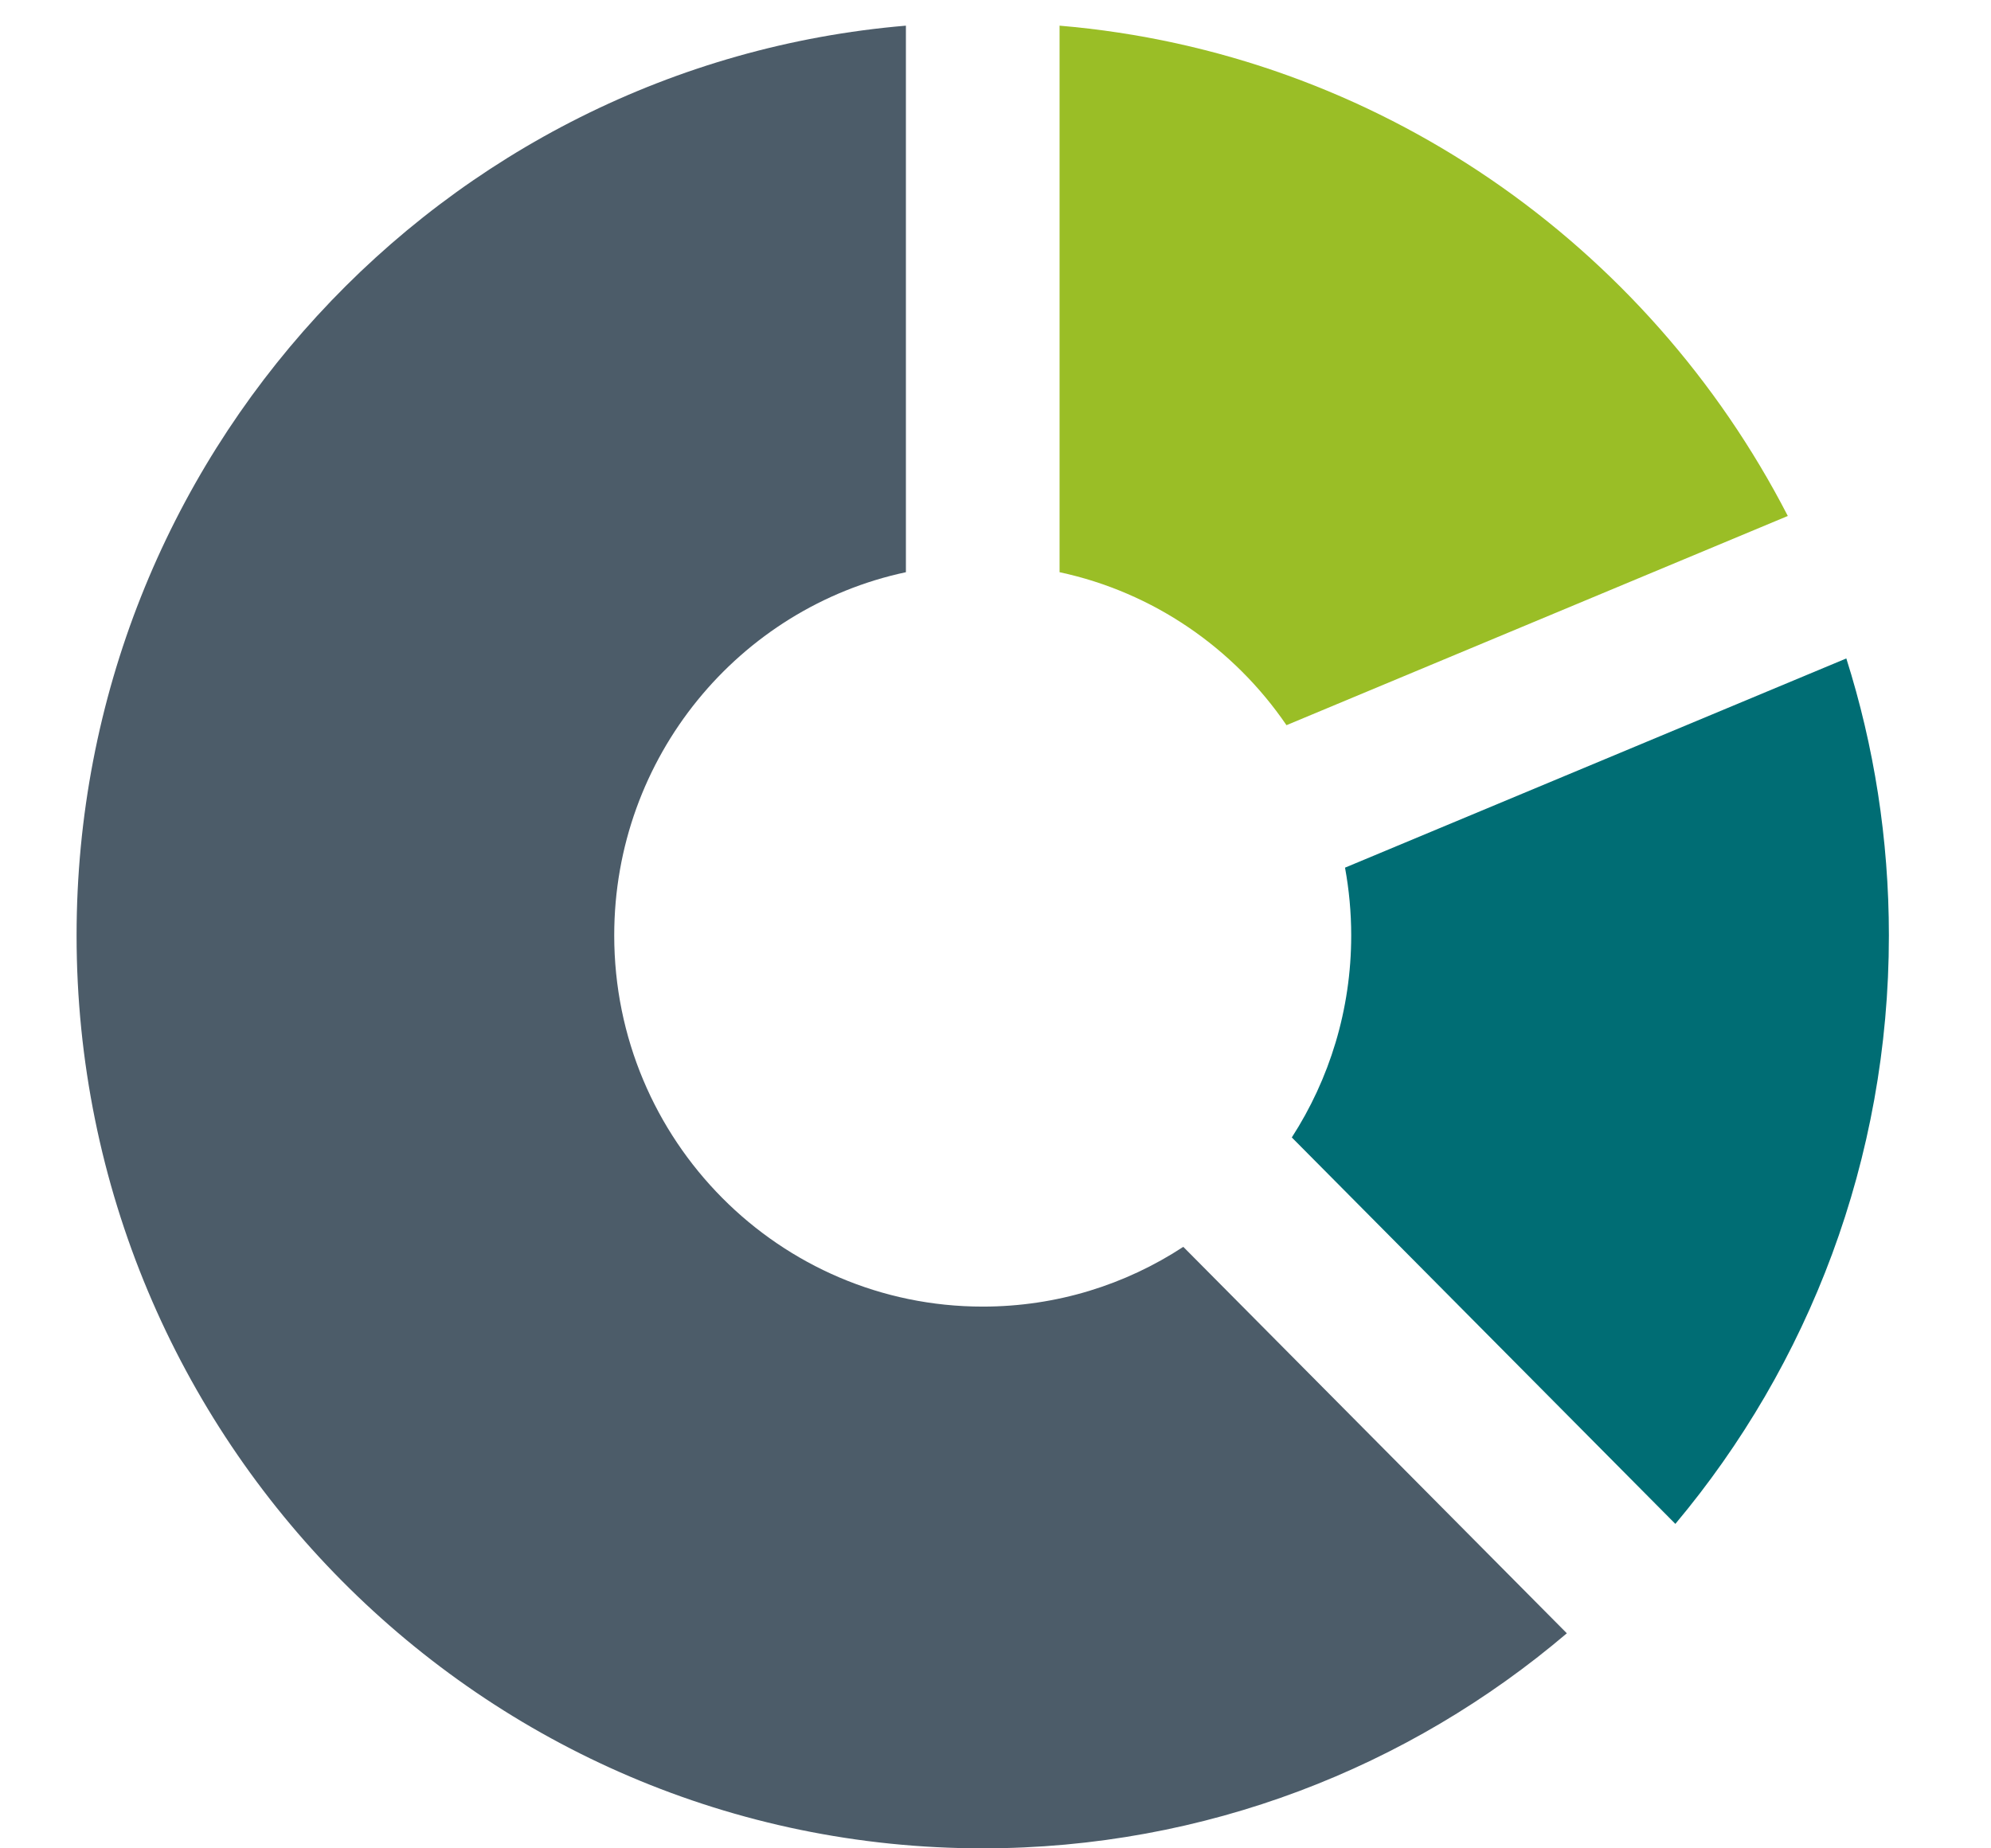
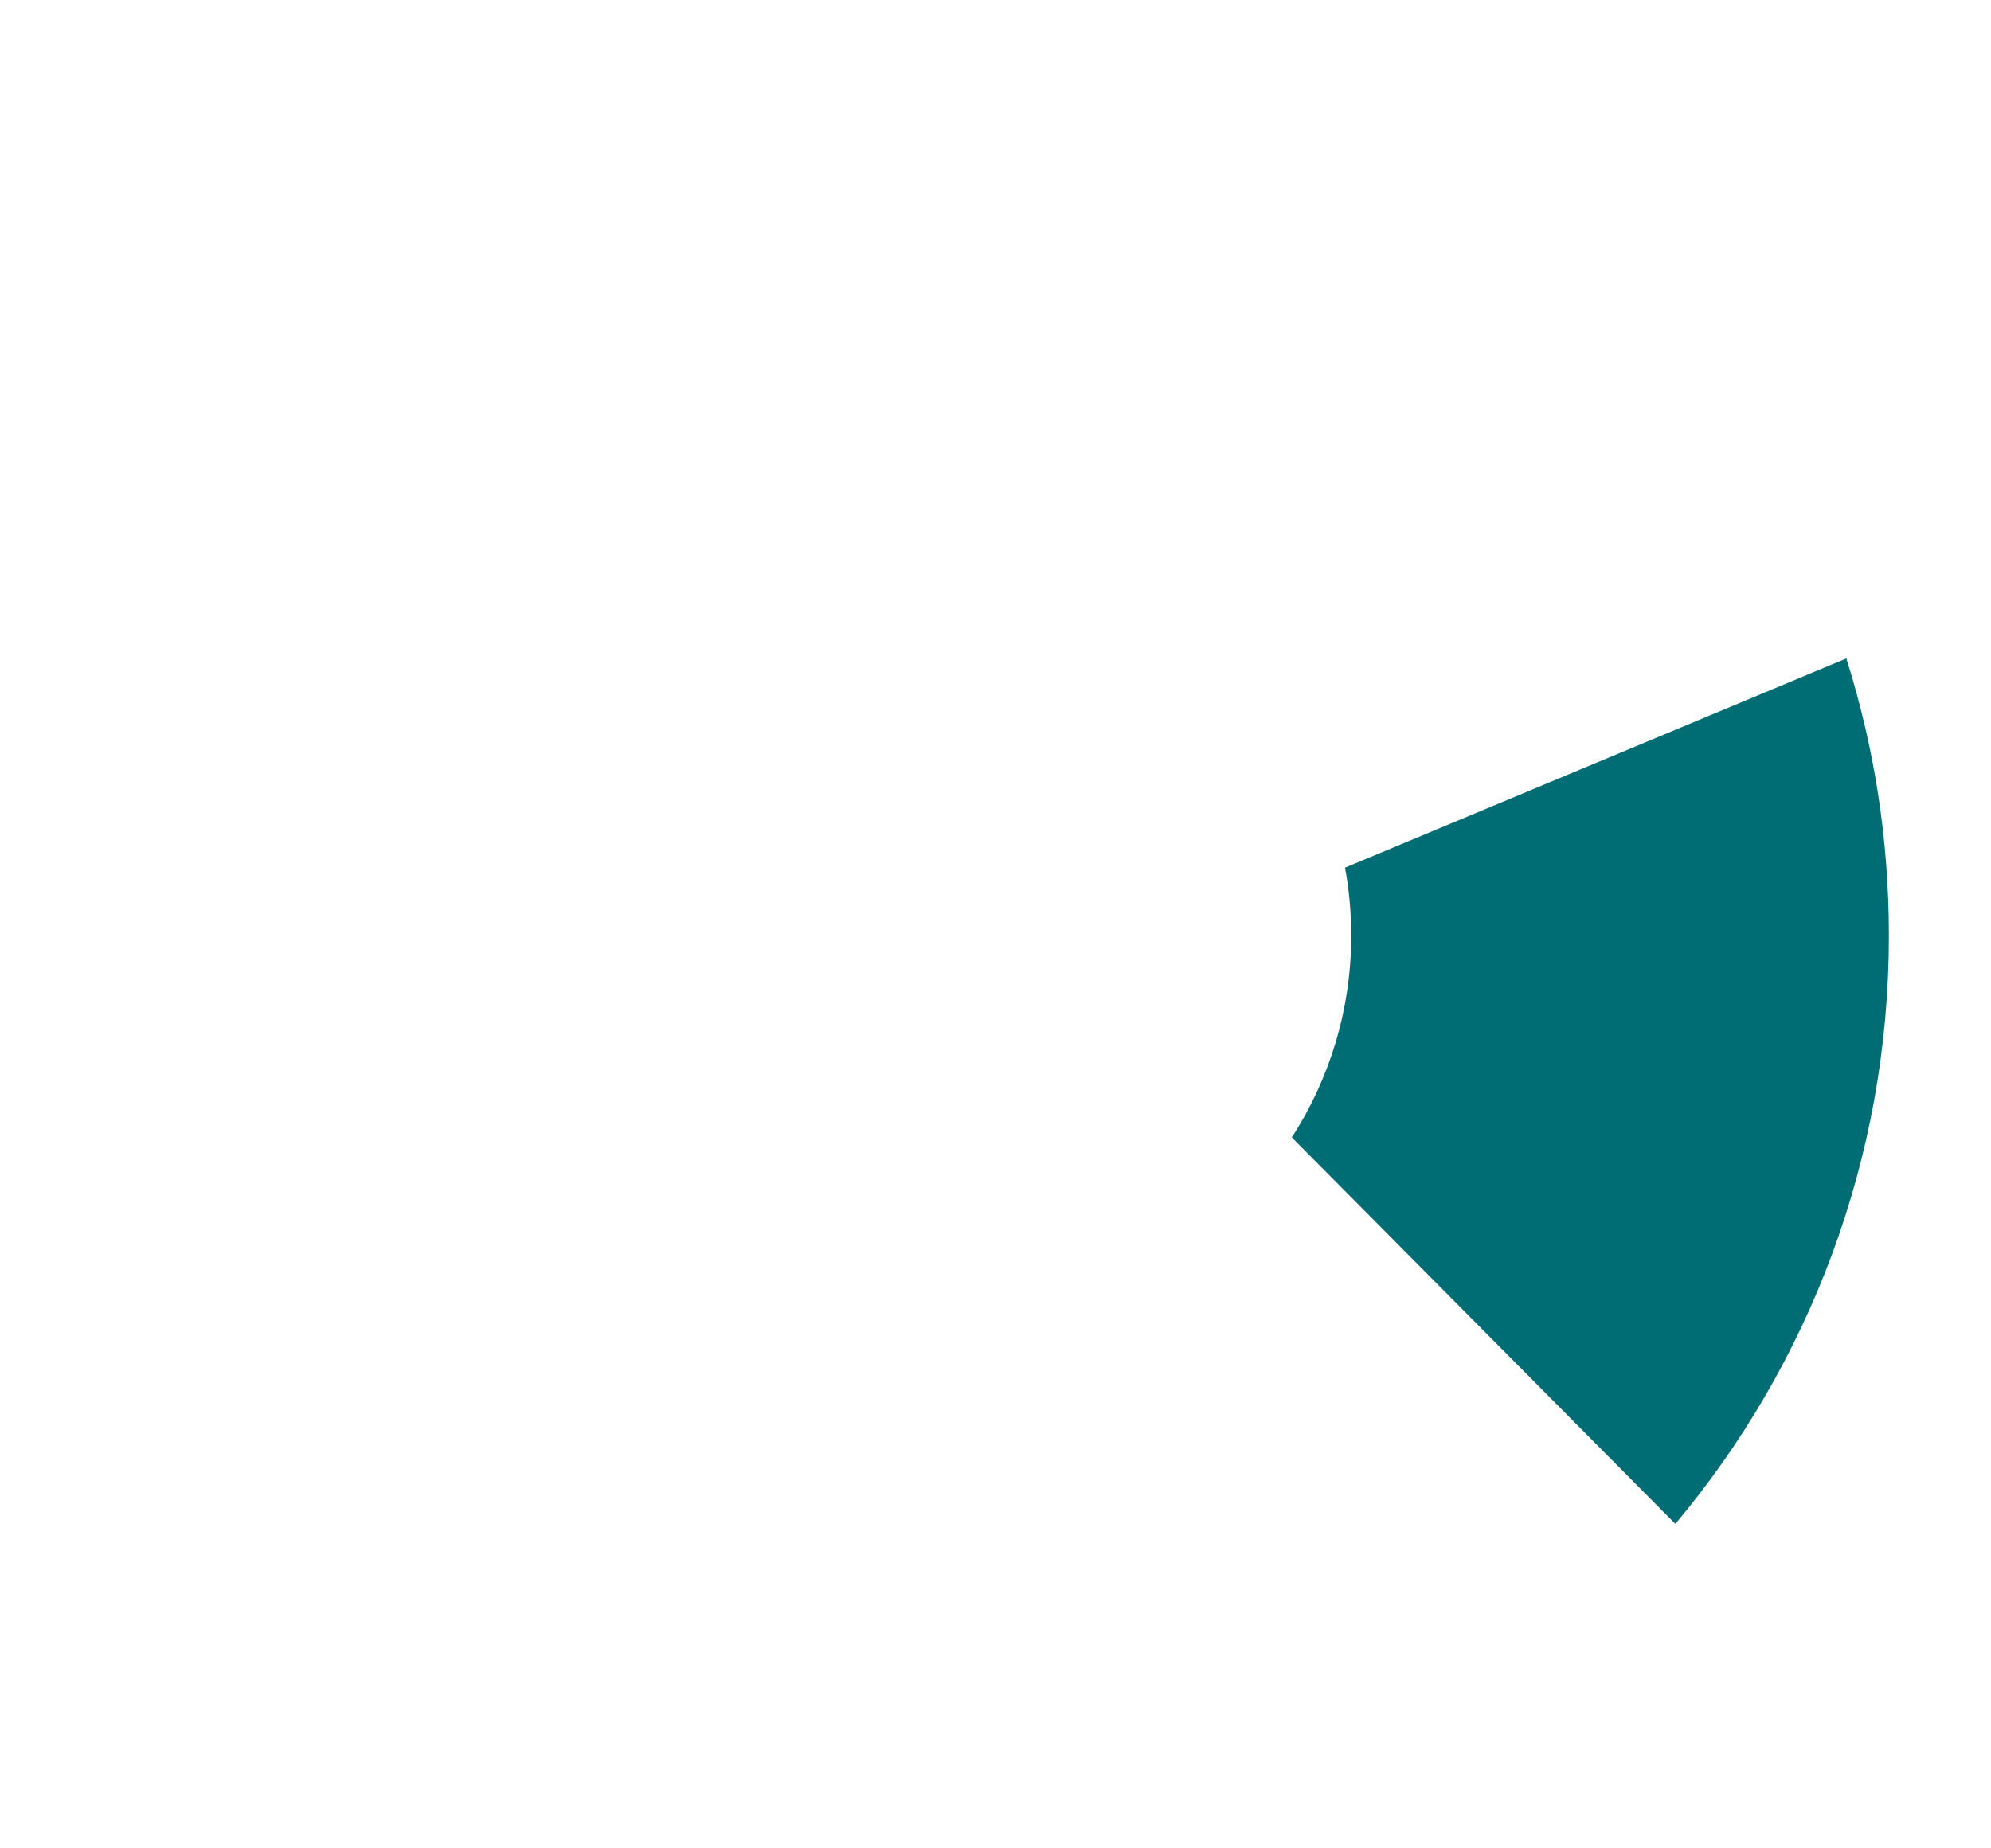
<svg xmlns="http://www.w3.org/2000/svg" width="56" height="52" viewBox="0 0 56 52" fill="none">
  <g clip-path="url(#clip0_1958_363)">
-     <path d="M27.641 36.759C21.917 36.759 17.276 32.081 17.276 26.316C17.276 21.293 20.792 17.097 25.48 16.098V0.722C12.418 1.826 2.154 12.862 2.154 26.317C2.154 40.502 13.566 52 27.641 52C33.901 52 39.634 49.723 44.07 45.95L33.282 35.078C31.656 36.143 29.722 36.759 27.64 36.759H27.641Z" fill="#4C5C69" />
-     <path d="M36.184 20.402L50.285 14.516C46.353 6.877 38.734 1.478 29.802 0.722V16.098C32.438 16.662 34.706 18.236 36.184 20.401V20.402Z" fill="#9ABE26" />
    <path d="M51.931 18.524L37.831 24.41C37.944 25.027 38.005 25.665 38.005 26.317C38.005 28.411 37.39 30.364 36.334 32L47.122 42.872C50.869 38.402 53.128 32.626 53.128 26.318C53.128 23.6 52.709 20.983 51.931 18.525V18.524Z" fill="#006D74" />
  </g>
  <defs>
    <clipPath id="clip0_1958_363">
      <rect width="50.974" height="51.278" fill="white" transform="translate(2.154 0.722)" />
    </clipPath>
  </defs>
</svg>